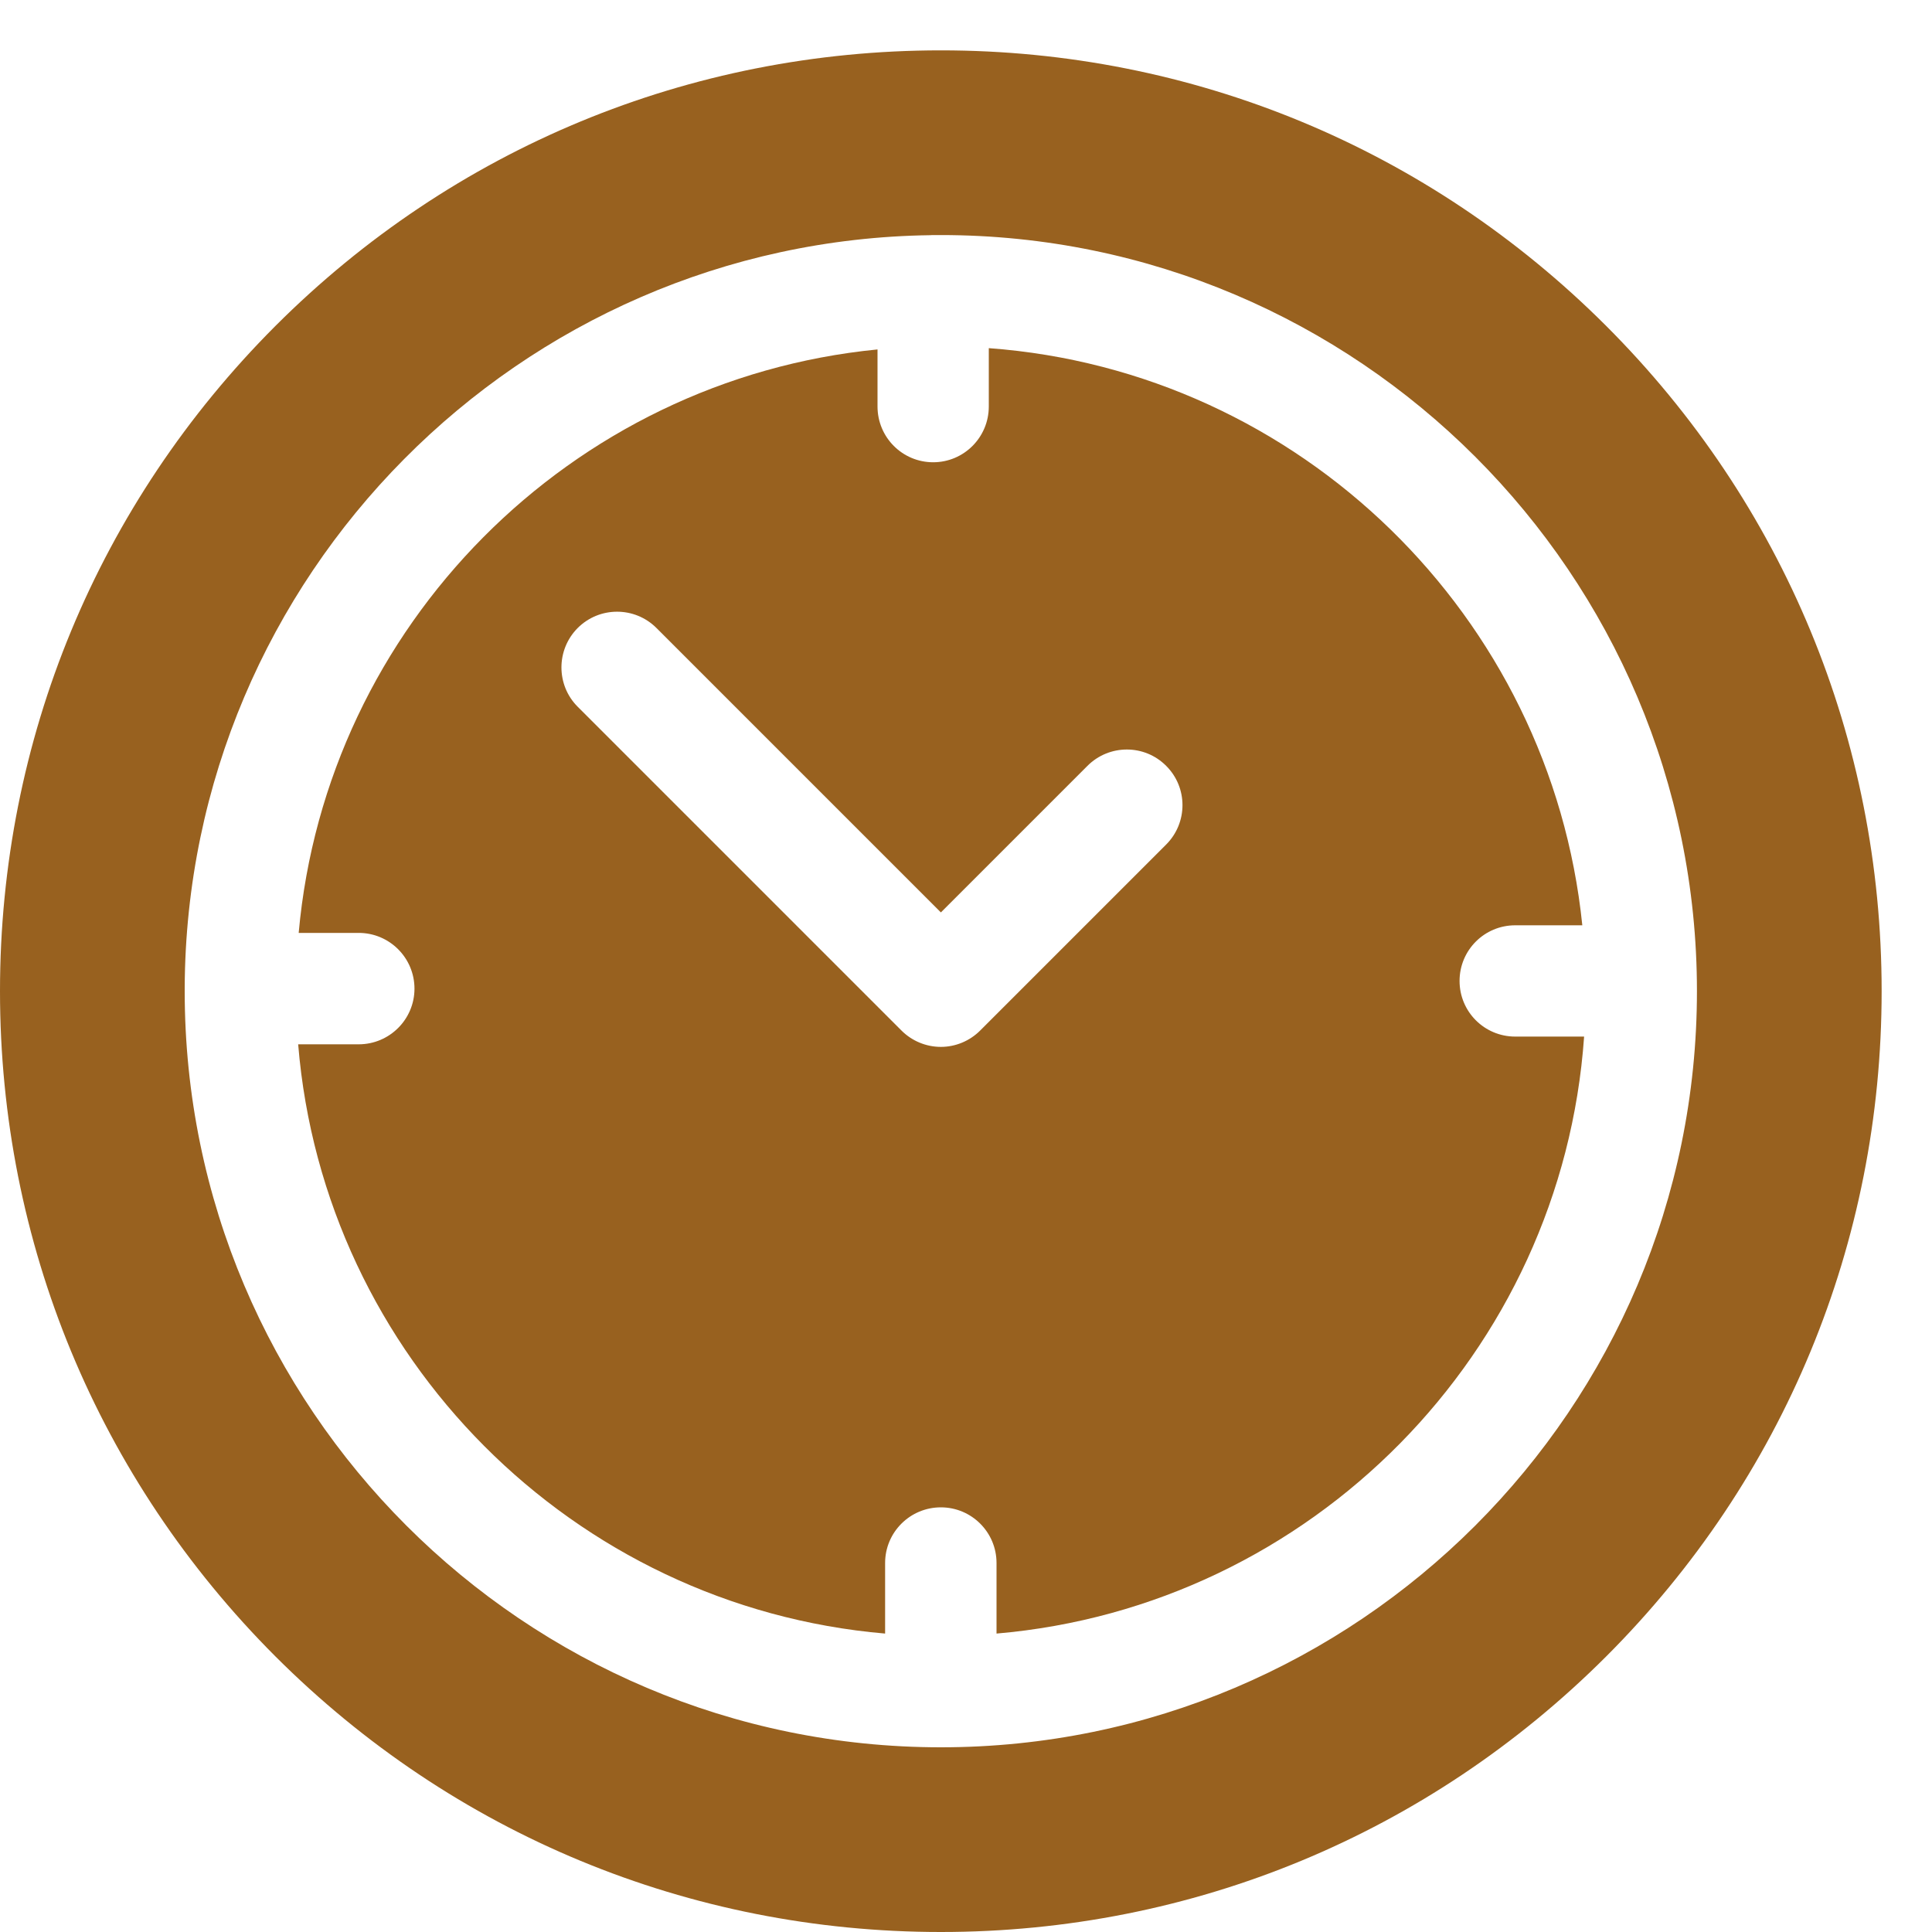
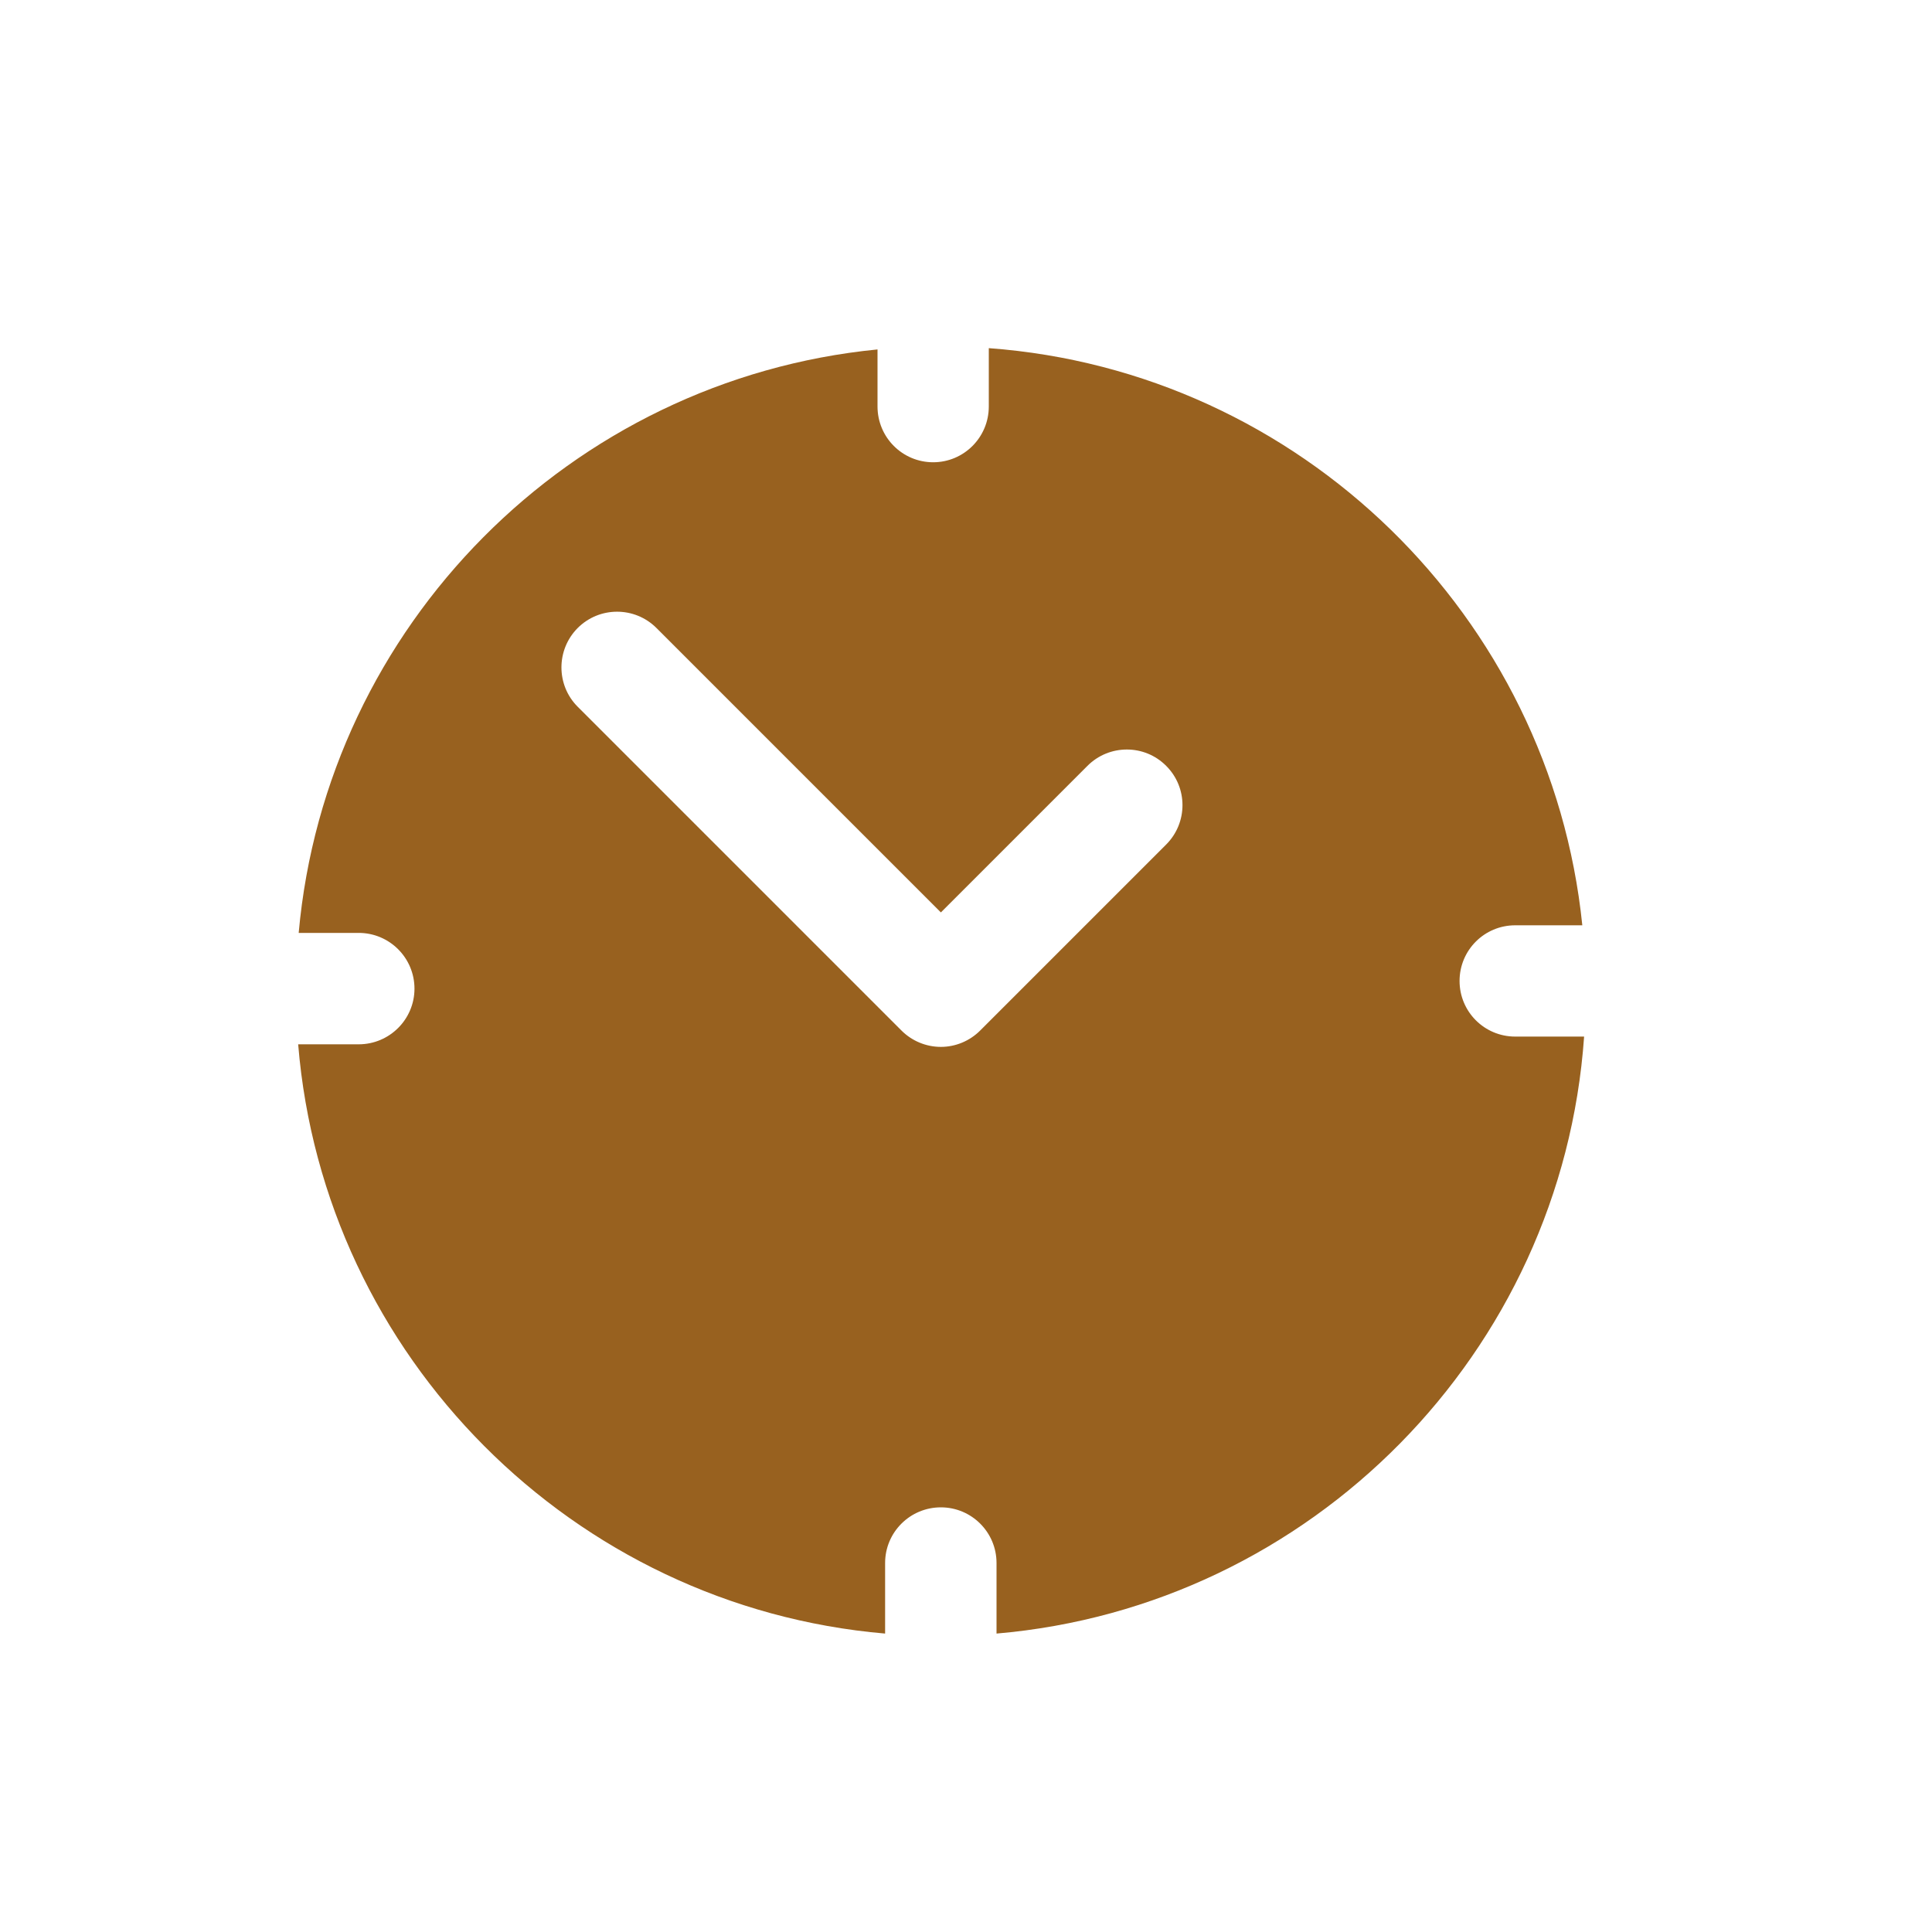
<svg xmlns="http://www.w3.org/2000/svg" width="15" height="15" viewBox="0 0 15 15" fill="none">
-   <path d="M12.47 2.53C11.09 1.151 9.256 0.391 7.305 0.391C5.353 0.391 3.519 1.151 2.139 2.53C0.76 3.91 0 5.744 0 7.695C0 9.647 0.76 11.481 2.139 12.861C3.519 14.24 5.353 15 7.305 15C9.256 15 11.09 14.24 12.47 12.861C13.85 11.481 14.609 9.647 14.609 7.695C14.609 5.744 13.85 3.91 12.47 2.53ZM7.305 13.566C4.067 13.566 1.434 10.933 1.434 7.695C1.434 7.69 1.434 7.685 1.434 7.68C1.434 7.678 1.434 7.677 1.434 7.676C1.434 7.673 1.434 7.671 1.434 7.669C1.448 4.471 4.033 1.868 7.225 1.826C7.232 1.825 7.238 1.825 7.245 1.825C7.249 1.825 7.253 1.825 7.257 1.825C7.273 1.825 7.289 1.825 7.305 1.825C10.542 1.825 13.175 4.458 13.175 7.695C13.175 10.933 10.542 13.566 7.305 13.566Z" fill="#98611F" />
  <path d="M11.764 8.048C11.525 8.048 11.332 7.855 11.332 7.616C11.332 7.377 11.525 7.184 11.764 7.184H12.285C12.04 4.785 10.095 2.881 7.677 2.703V3.156C7.677 3.395 7.484 3.589 7.245 3.589C7.006 3.589 6.813 3.395 6.813 3.156V2.713C4.431 2.947 2.533 4.856 2.319 7.243H2.785C3.024 7.243 3.218 7.437 3.218 7.676C3.218 7.914 3.024 8.108 2.785 8.108H2.315C2.514 10.533 4.449 12.475 6.872 12.683V12.135C6.872 11.896 7.066 11.703 7.305 11.703C7.543 11.703 7.737 11.896 7.737 12.135V12.683C10.18 12.473 12.127 10.502 12.299 8.048H11.764ZM9.054 6.557L7.61 8.001C7.529 8.082 7.419 8.128 7.305 8.128C7.19 8.128 7.08 8.082 6.999 8.001L4.485 5.487C4.317 5.319 4.317 5.045 4.485 4.876C4.654 4.707 4.928 4.707 5.097 4.876L7.305 7.084L8.443 5.946C8.612 5.777 8.886 5.777 9.054 5.946C9.223 6.114 9.223 6.388 9.054 6.557Z" fill="#98611F" />
</svg>